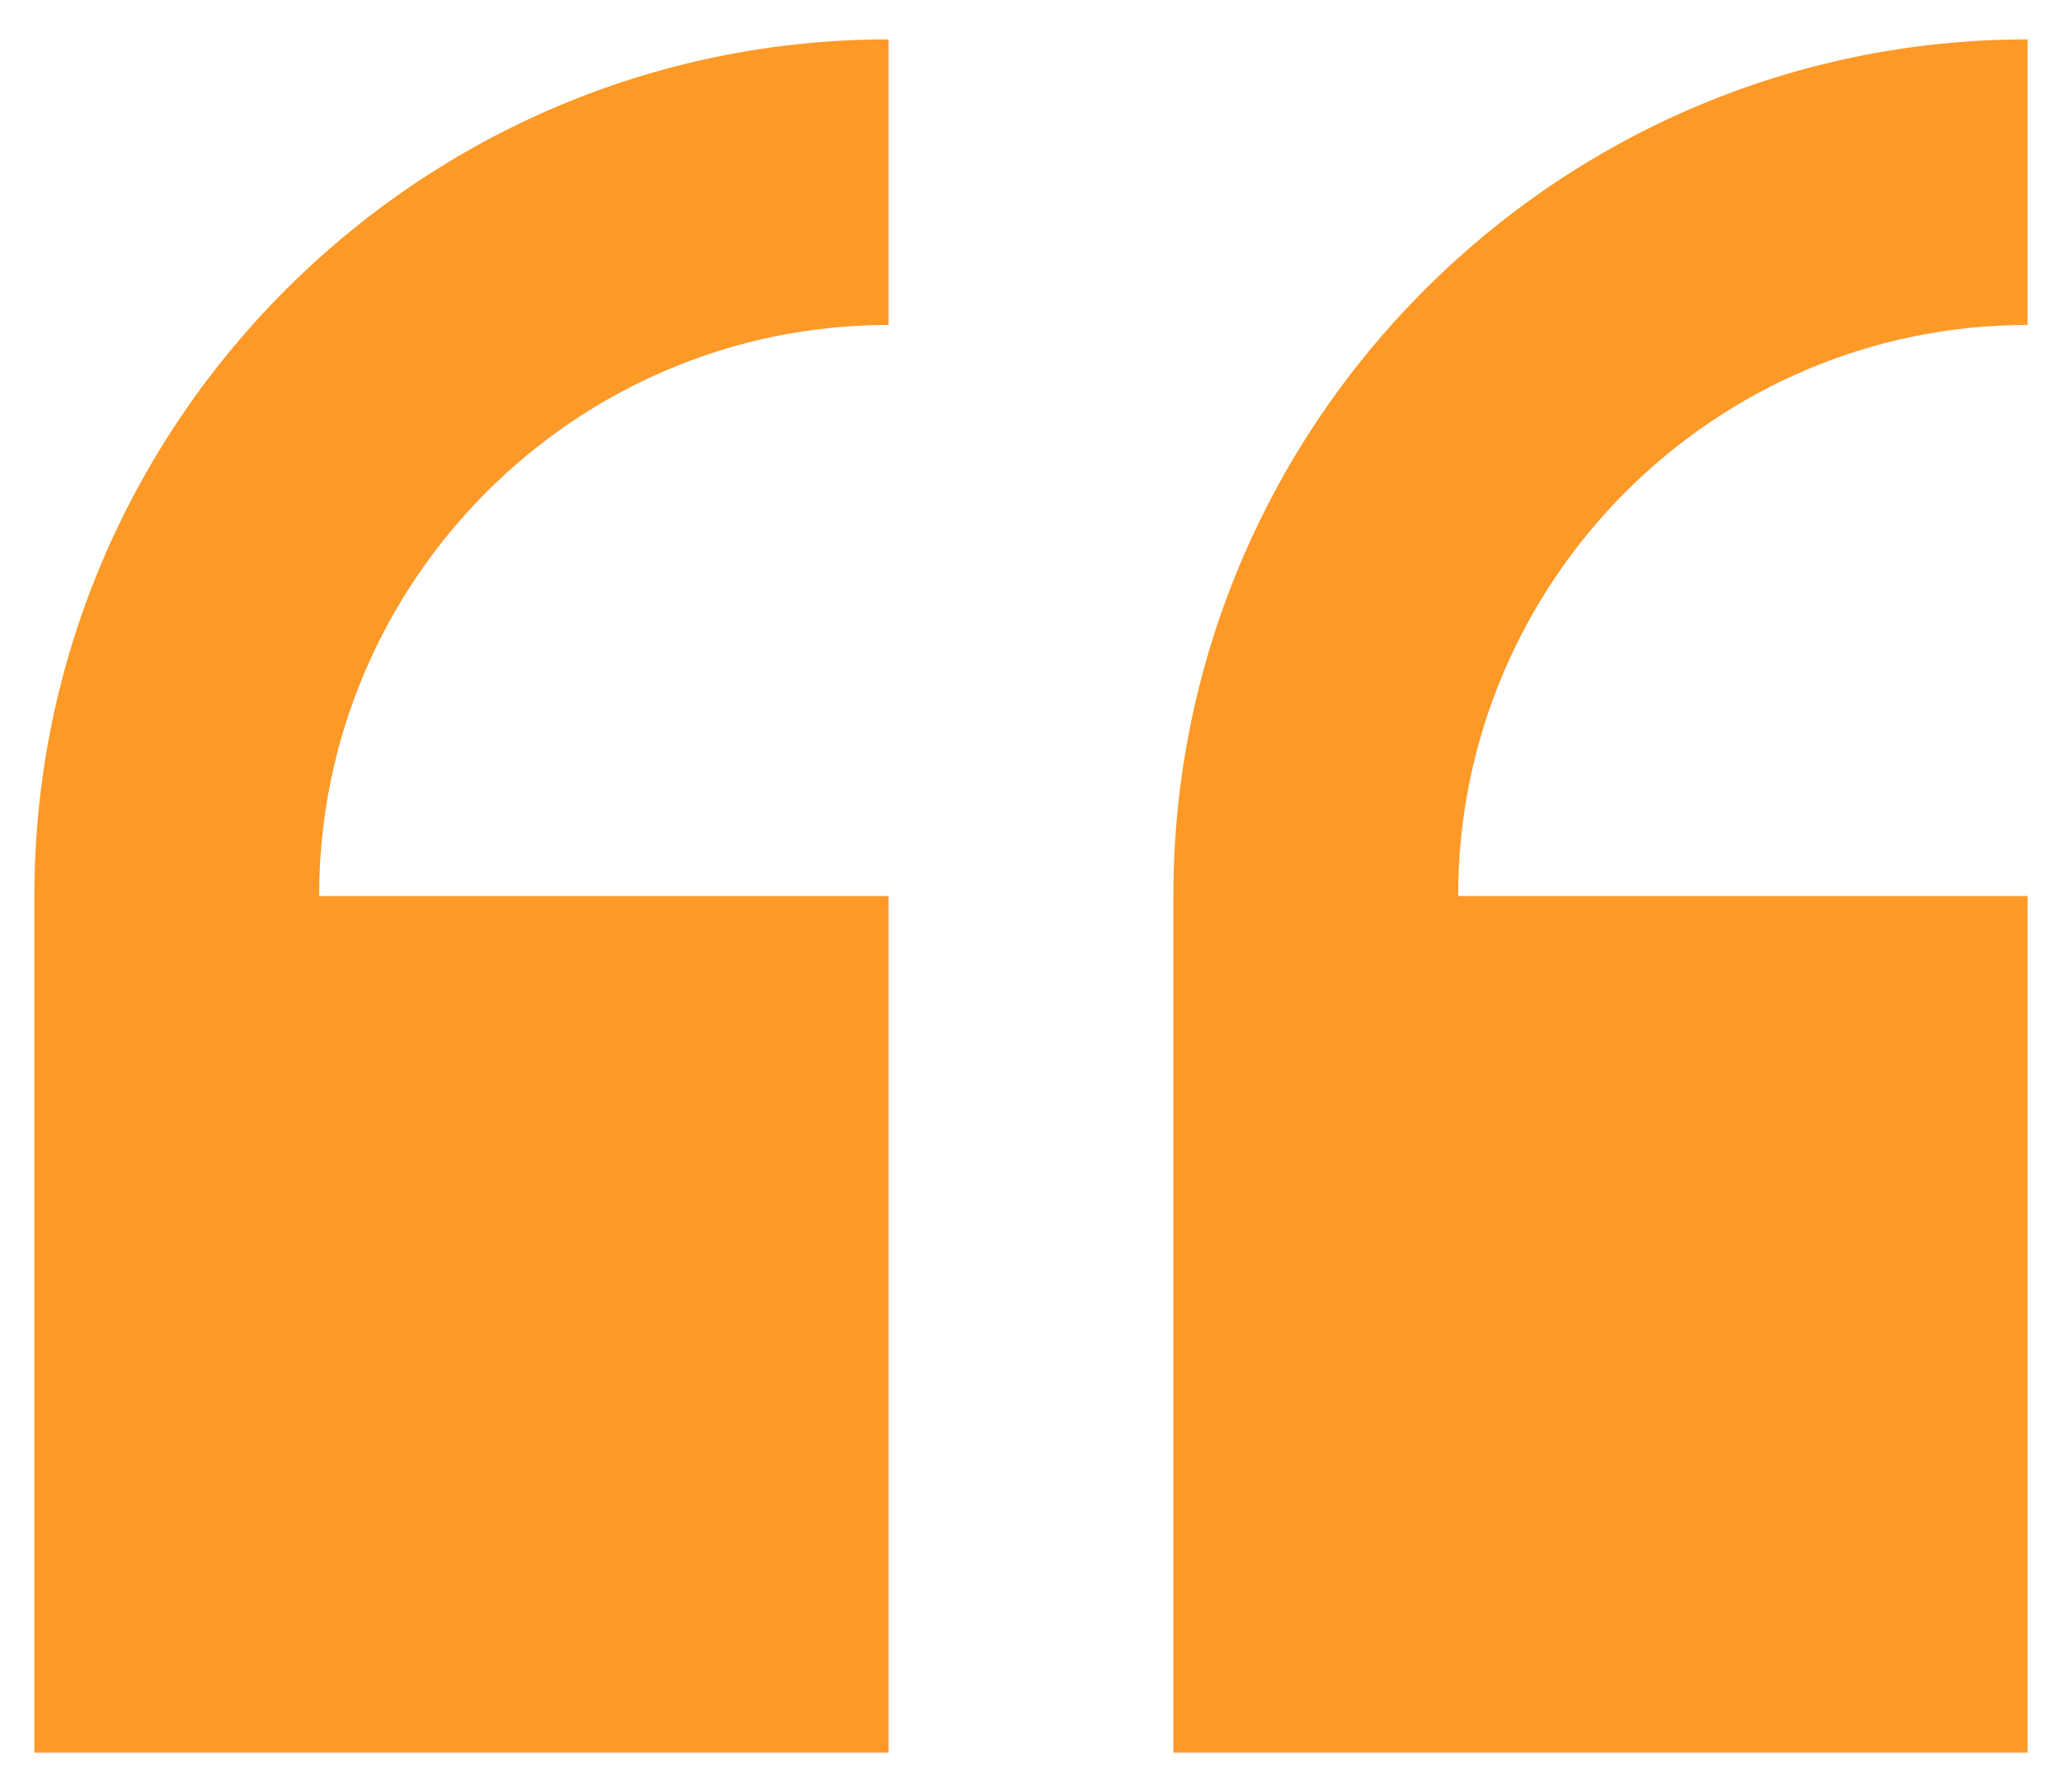
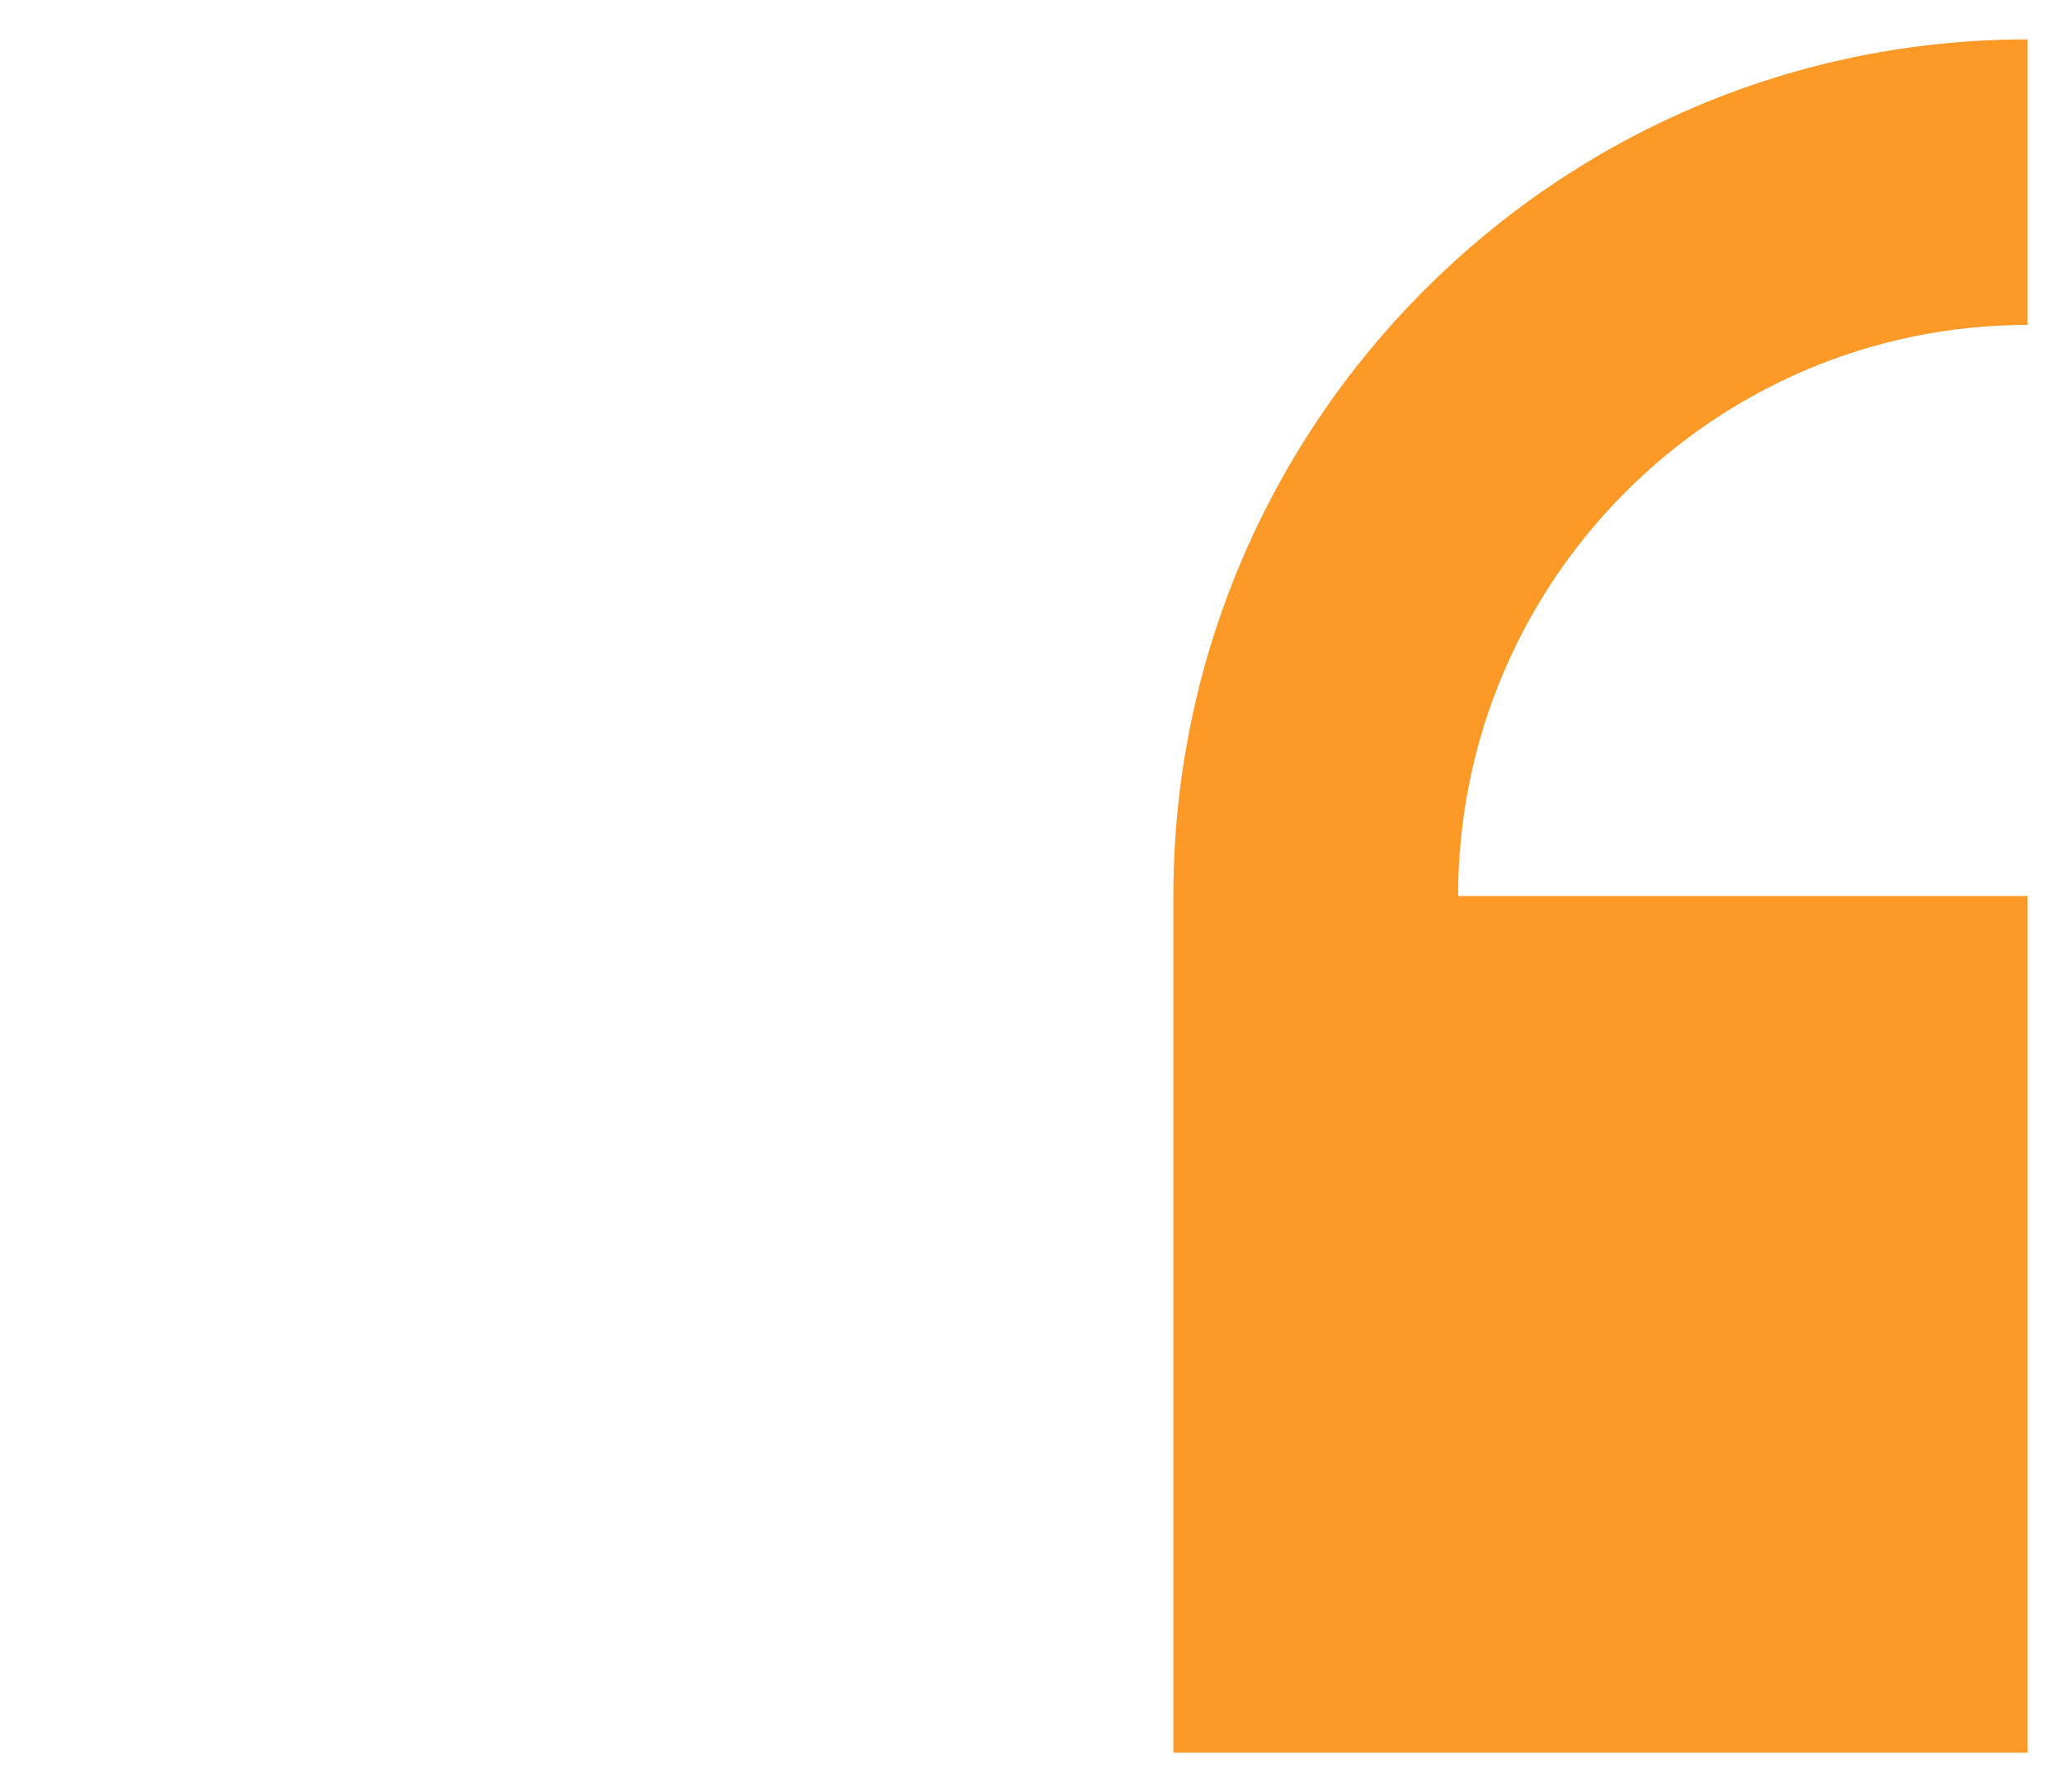
<svg xmlns="http://www.w3.org/2000/svg" width="130" height="113" viewBox="0 0 130 113" fill="none">
-   <path d="M2.167 56.5L2.167 110.517H56.024L56.024 56.5L20.119 56.5C20.119 36.644 36.226 20.489 56.024 20.489V2.483C26.325 2.483 2.167 26.713 2.167 56.5Z" fill="#FD9927" />
  <path d="M127.833 20.489V2.483C98.134 2.483 73.976 26.713 73.976 56.5L73.976 110.517H127.833L127.833 56.5L91.928 56.5C91.928 36.644 108.036 20.489 127.833 20.489Z" fill="#FD9927" />
</svg>